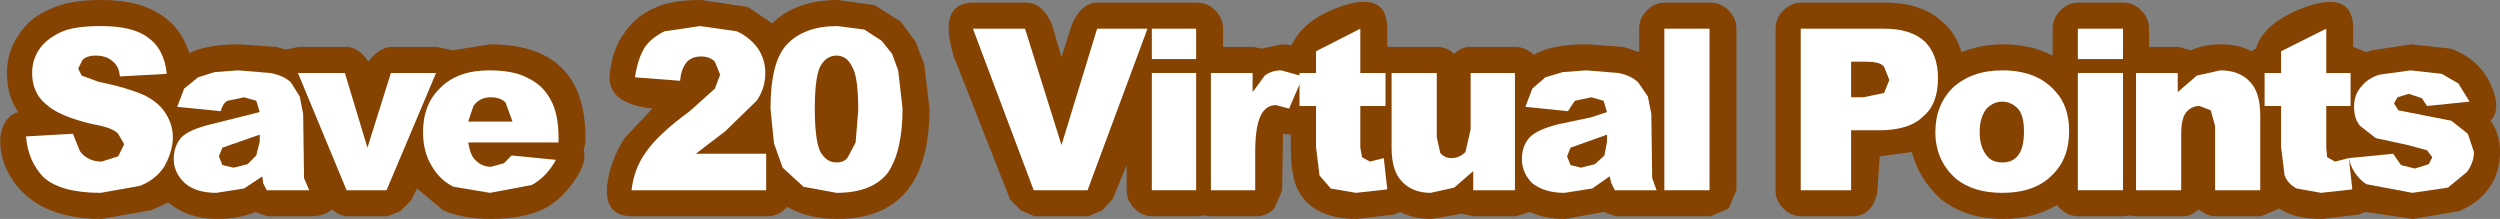
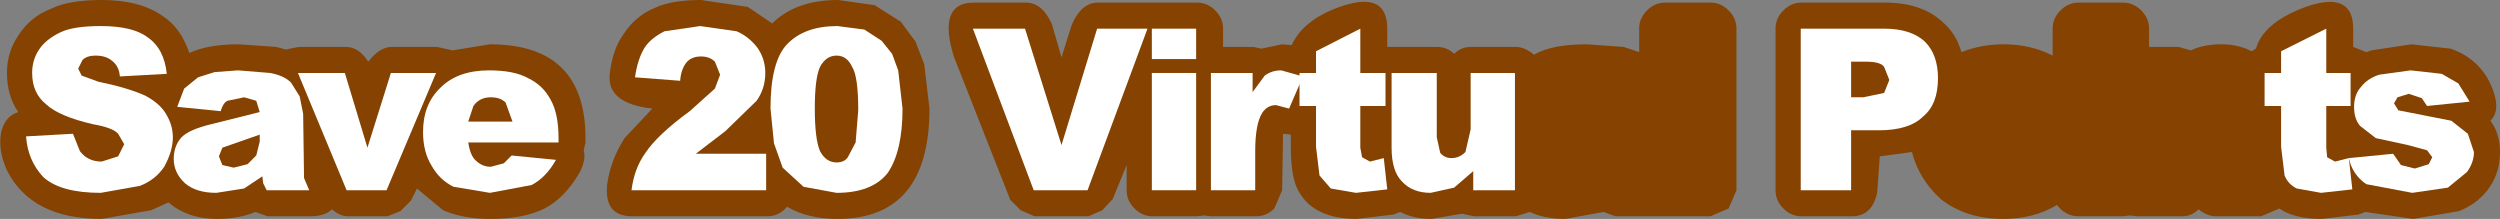
<svg xmlns="http://www.w3.org/2000/svg" height="12.6px" width="143.9px">
  <rect width="100%" height="100%" fill="#808080" stroke="none" />
  <g transform="matrix(1.0, 0.0, 0.0, 1.0, -11.8, -15.7)">
    <path d="M148.0 18.7 L148.3 18.6 150.6 18.25 152.85 18.5 Q153.75 18.8 154.4 19.45 155.05 20.1 155.35 21.05 155.7 22.1 155.15 22.65 155.7 23.4 155.7 24.45 155.7 25.55 155.15 26.4 154.55 27.35 153.35 27.85 L150.7 28.3 147.95 27.9 147.55 28.05 145.45 28.3 Q143.85 28.3 143.0 27.7 L141.95 28.15 139.35 28.15 Q138.85 28.15 138.35 27.75 137.95 28.15 137.4 28.15 L134.8 28.15 134.4 28.1 134.0 28.15 131.45 28.15 Q130.7 28.15 130.2 27.5 128.85 28.3 127.1 28.3 124.95 28.3 123.5 27.15 122.25 26.0 121.85 24.45 L120.0 24.7 119.85 26.8 Q119.55 28.15 118.4 28.15 L115.5 28.15 Q114.9 28.15 114.45 27.7 114.0 27.25 114.0 26.65 L114.0 17.35 Q114.0 16.75 114.45 16.3 114.9 15.85 115.5 15.85 L120.3 15.85 Q122.45 15.85 123.65 17.0 124.4 17.65 124.7 18.7 125.85 18.25 127.1 18.25 128.7 18.25 129.95 18.9 L129.95 17.35 Q129.95 16.75 130.4 16.3 130.85 15.85 131.45 15.85 L134.0 15.85 Q134.6 15.85 135.05 16.3 135.5 16.75 135.5 17.35 L135.5 18.4 137.2 18.4 137.9 18.6 Q138.65 18.25 139.65 18.25 140.65 18.25 141.4 18.65 L141.65 18.5 Q142.1 16.95 144.65 16.05 147.25 15.2 147.25 17.35 L147.25 18.4 148.0 18.7 M105.25 18.4 L106.15 18.7 106.15 17.35 Q106.15 16.75 106.6 16.3 107.05 15.85 107.65 15.85 L110.25 15.85 Q110.85 15.85 111.3 16.3 111.75 16.75 111.75 17.35 L111.75 26.65 111.3 27.7 110.25 28.15 104.8 28.15 104.1 27.9 101.9 28.3 Q100.7 28.3 99.85 27.9 L99.05 28.15 96.65 28.15 95.95 28.0 94.2 28.3 Q93.15 28.3 92.4 27.9 L92.0 28.05 89.9 28.3 Q87.2 28.3 86.4 26.4 86.1 25.6 86.1 24.15 L86.1 23.45 85.65 23.4 85.6 26.65 85.15 27.7 Q84.7 28.15 84.1 28.15 L81.5 28.15 81.1 28.1 80.7 28.15 78.15 28.15 Q77.55 28.15 77.1 27.7 76.65 27.25 76.65 26.65 L76.65 25.2 75.85 27.15 75.25 27.8 74.45 28.15 71.35 28.15 70.55 27.8 69.95 27.2 66.7 18.95 Q65.75 15.85 67.85 15.85 L70.85 15.85 Q71.8 15.85 72.35 17.1 L72.9 19.0 73.5 17.1 Q74.05 15.85 75.0 15.85 L80.7 15.85 Q81.3 15.85 81.75 16.3 82.2 16.75 82.2 17.35 L82.2 18.4 83.95 18.4 84.4 18.5 85.6 18.25 86.15 18.3 Q86.85 16.75 89.2 16.0 91.65 15.25 91.65 17.35 L91.65 18.4 94.5 18.4 Q95.1 18.4 95.5 18.8 95.9 18.4 96.45 18.4 L99.05 18.4 Q99.55 18.4 100.1 18.85 101.1 18.25 103.15 18.25 L105.25 18.4 M64.5 18.1 L65.0 19.4 65.3 21.95 Q65.3 28.3 60.0 28.3 58.3 28.3 57.1 27.6 56.65 28.15 55.95 28.15 L48.2 28.15 Q46.55 28.15 46.75 26.3 46.95 24.9 47.75 23.65 L49.35 21.95 Q46.7 21.65 46.9 19.95 47.05 18.55 47.7 17.65 48.4 16.6 49.5 16.15 50.45 15.7 52.15 15.7 L54.85 16.1 56.25 17.05 Q57.6 15.7 60.05 15.7 L62.15 16.0 63.65 16.95 64.5 18.1 M45.5 23.9 L45.4 24.35 Q45.55 24.9 45.15 25.65 44.3 27.1 43.15 27.7 41.95 28.3 40.05 28.3 38.45 28.3 37.3 27.8 L35.8 26.55 35.45 27.25 34.85 27.85 34.1 28.15 31.8 28.15 Q31.4 28.15 30.9 27.75 30.5 28.15 29.65 28.15 L27.2 28.15 26.5 27.9 Q25.55 28.3 24.3 28.3 22.6 28.3 21.5 27.35 L20.5 27.8 17.65 28.3 Q13.6 28.3 12.2 25.5 11.7 24.4 11.85 23.4 12.05 22.4 12.85 22.15 12.2 21.2 12.2 19.9 12.2 18.7 12.85 17.75 13.55 16.65 14.75 16.2 15.75 15.7 17.65 15.7 19.9 15.7 21.2 16.65 22.2 17.3 22.7 18.75 23.75 18.25 25.55 18.25 L27.7 18.4 28.25 18.55 29.0 18.4 31.7 18.4 Q32.45 18.4 33.0 19.25 33.65 18.4 34.35 18.4 L36.95 18.4 37.85 18.6 40.0 18.25 Q45.5 18.25 45.5 23.65 L45.5 23.9" fill="#854200" fill-rule="evenodd" stroke="none" />
    <path d="M19.85 26.4 Q20.75 26.05 21.25 25.3 21.75 24.4 21.75 23.6 21.75 22.9 21.35 22.25 21.0 21.65 20.15 21.2 19.15 20.75 17.45 20.4 L16.5 20.05 16.3 19.65 16.55 19.15 Q16.8 18.9 17.3 18.9 17.9 18.9 18.25 19.2 18.65 19.5 18.7 20.1 L21.4 19.95 Q21.25 18.5 20.3 17.85 19.45 17.2 17.6 17.2 16.05 17.2 15.3 17.55 14.45 17.95 14.05 18.55 13.65 19.15 13.65 19.9 13.65 21.05 14.45 21.7 15.2 22.4 17.15 22.85 18.3 23.05 18.6 23.4 L18.95 24.0 18.6 24.7 17.65 25.0 Q16.85 25.0 16.4 24.4 L16.0 23.4 13.3 23.55 Q13.4 24.95 14.3 25.9 15.3 26.8 17.6 26.8 L19.85 26.4" fill="#ffffff" fill-rule="evenodd" stroke="none" />
    <path d="M24.4 24.7 L24.6 24.2 26.75 23.45 26.75 23.85 26.55 24.65 26.05 25.15 25.25 25.35 24.6 25.2 24.4 24.7 M29.6 26.65 L29.3 25.95 29.25 22.25 29.05 21.25 28.55 20.45 Q28.15 20.05 27.35 19.9 L25.5 19.75 24.15 19.85 23.2 20.15 22.4 20.8 22.0 21.85 24.5 22.1 Q24.65 21.6 24.9 21.5 L25.85 21.3 26.55 21.5 26.75 22.15 23.95 22.85 Q22.7 23.15 22.25 23.6 21.8 24.1 21.8 24.85 21.8 25.65 22.45 26.25 23.1 26.8 24.25 26.8 L25.85 26.55 26.9 25.85 26.95 26.25 27.15 26.65 29.6 26.65" fill="#ffffff" fill-rule="evenodd" stroke="none" />
    <path d="M34.05 26.65 L36.9 19.9 34.3 19.9 32.95 24.2 31.65 19.9 28.95 19.9 31.75 26.65 34.05 26.65" fill="#ffffff" fill-rule="evenodd" stroke="none" />
    <path d="M41.3 22.7 L38.75 22.7 39.05 21.8 Q39.4 21.3 40.05 21.3 40.6 21.3 40.9 21.6 L41.3 22.7 M43.95 23.9 L43.95 23.65 Q43.95 22.25 43.5 21.45 43.05 20.6 42.2 20.2 41.4 19.75 39.95 19.75 38.15 19.75 37.15 20.75 36.15 21.7 36.15 23.3 36.15 24.45 36.65 25.25 37.1 26.05 37.9 26.45 L40.0 26.8 42.4 26.35 Q43.25 25.9 43.8 24.9 L41.25 24.65 40.8 25.1 40.05 25.3 Q39.5 25.3 39.1 24.85 38.85 24.55 38.75 23.9 L43.95 23.9" fill="#ffffff" fill-rule="evenodd" stroke="none" />
    <path d="M55.9 26.65 L55.9 24.55 51.85 24.55 53.55 23.25 55.35 21.5 Q55.85 20.8 55.85 19.9 55.85 19.1 55.4 18.45 54.9 17.8 54.2 17.5 L52.1 17.2 50.05 17.5 Q49.25 17.9 48.9 18.45 48.5 19.1 48.35 20.15 L50.95 20.35 Q51.0 19.65 51.35 19.25 51.65 18.95 52.15 18.95 52.65 18.95 52.95 19.25 L53.25 20.0 52.95 20.8 51.5 22.1 Q49.65 23.45 48.95 24.5 48.3 25.4 48.15 26.65 L55.9 26.65" fill="#ffffff" fill-rule="evenodd" stroke="none" />
    <path d="M59.95 26.8 Q62.0 26.8 62.9 25.65 63.75 24.4 63.75 21.95 L63.5 19.75 63.15 18.8 62.55 18.05 61.55 17.4 60.0 17.2 Q58.1 17.2 57.1 18.25 56.15 19.25 56.15 21.95 L56.35 23.95 56.85 25.35 58.05 26.45 59.95 26.8 M61.05 23.9 L60.6 24.75 Q60.4 25.05 59.95 25.05 59.35 25.05 59.0 24.4 58.7 23.7 58.7 21.95 58.7 20.2 59.0 19.55 59.35 18.9 59.95 18.9 60.55 18.9 60.85 19.55 61.2 20.1 61.2 22.05 L61.05 23.9" fill="#ffffff" fill-rule="evenodd" stroke="none" />
    <path d="M74.4 26.65 L77.85 17.35 74.95 17.35 72.9 24.05 70.8 17.35 67.8 17.35 71.3 26.65 74.4 26.65" fill="#ffffff" fill-rule="evenodd" stroke="none" />
    <path d="M78.1 17.35 L78.1 19.1 80.65 19.1 80.65 17.35 78.1 17.35 M78.1 19.9 L78.1 26.65 80.65 26.65 80.65 19.9 78.1 19.9" fill="#ffffff" fill-rule="evenodd" stroke="none" />
    <path d="M84.45 22.2 Q84.75 21.75 85.25 21.75 L86.0 21.95 86.8 20.1 85.55 19.75 Q85.0 19.75 84.6 20.05 L83.9 21.0 83.9 19.9 81.5 19.9 81.5 26.65 84.05 26.65 84.05 24.4 Q84.05 22.85 84.45 22.2" fill="#ffffff" fill-rule="evenodd" stroke="none" />
    <path d="M90.2 24.75 L90.1 24.2 90.1 21.8 91.55 21.8 91.55 19.9 90.1 19.9 90.1 17.35 87.55 18.65 87.55 19.9 86.6 19.9 86.6 21.8 87.55 21.8 87.55 24.15 87.75 25.8 88.4 26.55 89.85 26.8 91.65 26.6 91.45 24.8 90.65 25.0 90.2 24.75" fill="#ffffff" fill-rule="evenodd" stroke="none" />
    <path d="M96.15 24.45 Q95.8 24.8 95.35 24.8 94.95 24.8 94.7 24.5 L94.5 23.6 94.5 19.9 91.9 19.9 91.9 24.2 Q91.9 25.55 92.5 26.15 93.1 26.8 94.15 26.8 L95.5 26.5 96.6 25.55 96.6 26.65 99.0 26.65 99.0 19.9 96.45 19.9 96.45 23.15 96.15 24.45" fill="#ffffff" fill-rule="evenodd" stroke="none" />
-     <path d="M104.3 23.85 L104.15 24.65 103.6 25.15 102.8 25.35 102.2 25.2 102.0 24.7 102.2 24.2 104.3 23.45 104.3 23.85 M107.15 26.65 L106.9 25.95 106.85 22.25 106.65 21.25 106.1 20.45 Q105.7 20.05 104.95 19.9 L103.1 19.75 101.75 19.85 100.75 20.15 100.0 20.8 99.6 21.85 102.05 22.1 102.45 21.5 103.4 21.3 104.1 21.5 104.3 22.15 103.4 22.45 101.5 22.85 Q100.3 23.15 99.85 23.6 99.4 24.1 99.4 24.85 99.4 25.65 100.0 26.25 100.7 26.8 101.85 26.8 L103.45 26.55 104.45 25.85 104.55 26.25 104.75 26.65 107.15 26.65" fill="#ffffff" fill-rule="evenodd" stroke="none" />
-     <path d="M107.6 17.35 L107.6 26.65 110.2 26.65 110.2 17.35 107.6 17.35" fill="#ffffff" fill-rule="evenodd" stroke="none" />
    <path d="M118.35 21.3 L118.35 19.25 119.2 19.25 Q120.05 19.25 120.25 19.55 L120.55 20.3 120.25 21.05 119.05 21.3 118.35 21.3 M115.45 26.65 L118.35 26.65 118.35 23.2 119.95 23.2 Q121.7 23.2 122.5 22.4 123.35 21.7 123.35 20.2 123.35 18.85 122.6 18.1 121.8 17.35 120.25 17.35 L115.45 17.35 115.45 26.65" fill="#ffffff" fill-rule="evenodd" stroke="none" />
-     <path d="M130.9 23.25 Q130.9 21.8 130.1 20.95 129.05 19.75 127.05 19.75 125.3 19.75 124.2 20.75 123.2 21.75 123.2 23.3 123.2 24.95 124.4 26.0 125.4 26.8 127.05 26.8 128.9 26.8 129.9 25.8 130.9 24.85 130.9 23.25 M127.05 25.05 Q126.45 25.05 126.15 24.65 125.75 24.15 125.75 23.3 125.75 22.45 126.15 21.95 126.55 21.55 127.05 21.55 127.55 21.55 127.95 21.95 128.3 22.35 128.3 23.25 128.3 24.25 127.95 24.65 127.65 25.05 127.05 25.05" fill="#ffffff" fill-rule="evenodd" stroke="none" />
-     <path d="M131.4 17.35 L131.4 19.1 134.0 19.1 134.0 17.35 131.4 17.35 M131.4 19.9 L131.4 26.65 134.0 26.65 134.0 19.9 131.4 19.9" fill="#ffffff" fill-rule="evenodd" stroke="none" />
-     <path d="M134.75 26.65 L137.35 26.65 137.35 23.4 Q137.35 22.5 137.65 22.15 137.95 21.8 138.4 21.8 L139.05 22.05 139.3 22.95 139.3 26.65 141.9 26.65 141.9 22.35 Q141.9 21.0 141.3 20.4 140.7 19.75 139.6 19.75 L138.25 20.05 137.15 21.0 137.15 19.9 134.75 19.9 134.75 26.65" fill="#ffffff" fill-rule="evenodd" stroke="none" />
    <path d="M146.2 25.0 L145.75 24.75 145.7 24.2 145.7 21.8 147.1 21.8 147.1 19.9 145.7 19.9 145.7 17.35 143.1 18.65 143.1 19.9 142.15 19.9 142.15 21.8 143.1 21.8 143.1 24.15 143.3 25.8 Q143.5 26.3 144.0 26.55 L145.4 26.8 147.2 26.6 147.0 24.8 146.2 25.0" fill="#ffffff" fill-rule="evenodd" stroke="none" />
    <path d="M150.65 26.8 L152.7 26.5 153.8 25.6 Q154.2 25.05 154.2 24.45 L153.85 23.4 152.9 22.65 149.85 22.05 149.6 21.65 149.8 21.3 150.45 21.1 151.2 21.35 151.5 21.8 153.95 21.55 153.3 20.5 152.35 19.95 150.55 19.75 148.75 20.0 Q148.1 20.2 147.7 20.7 147.3 21.15 147.3 21.85 147.3 22.55 147.65 22.95 L148.55 23.65 150.4 24.05 151.5 24.35 151.8 24.75 151.6 25.15 150.8 25.4 150.0 25.2 149.55 24.55 147.0 24.8 Q147.2 25.75 148.0 26.3 L150.65 26.8" fill="#ffffff" fill-rule="evenodd" stroke="none" />
  </g>
</svg>